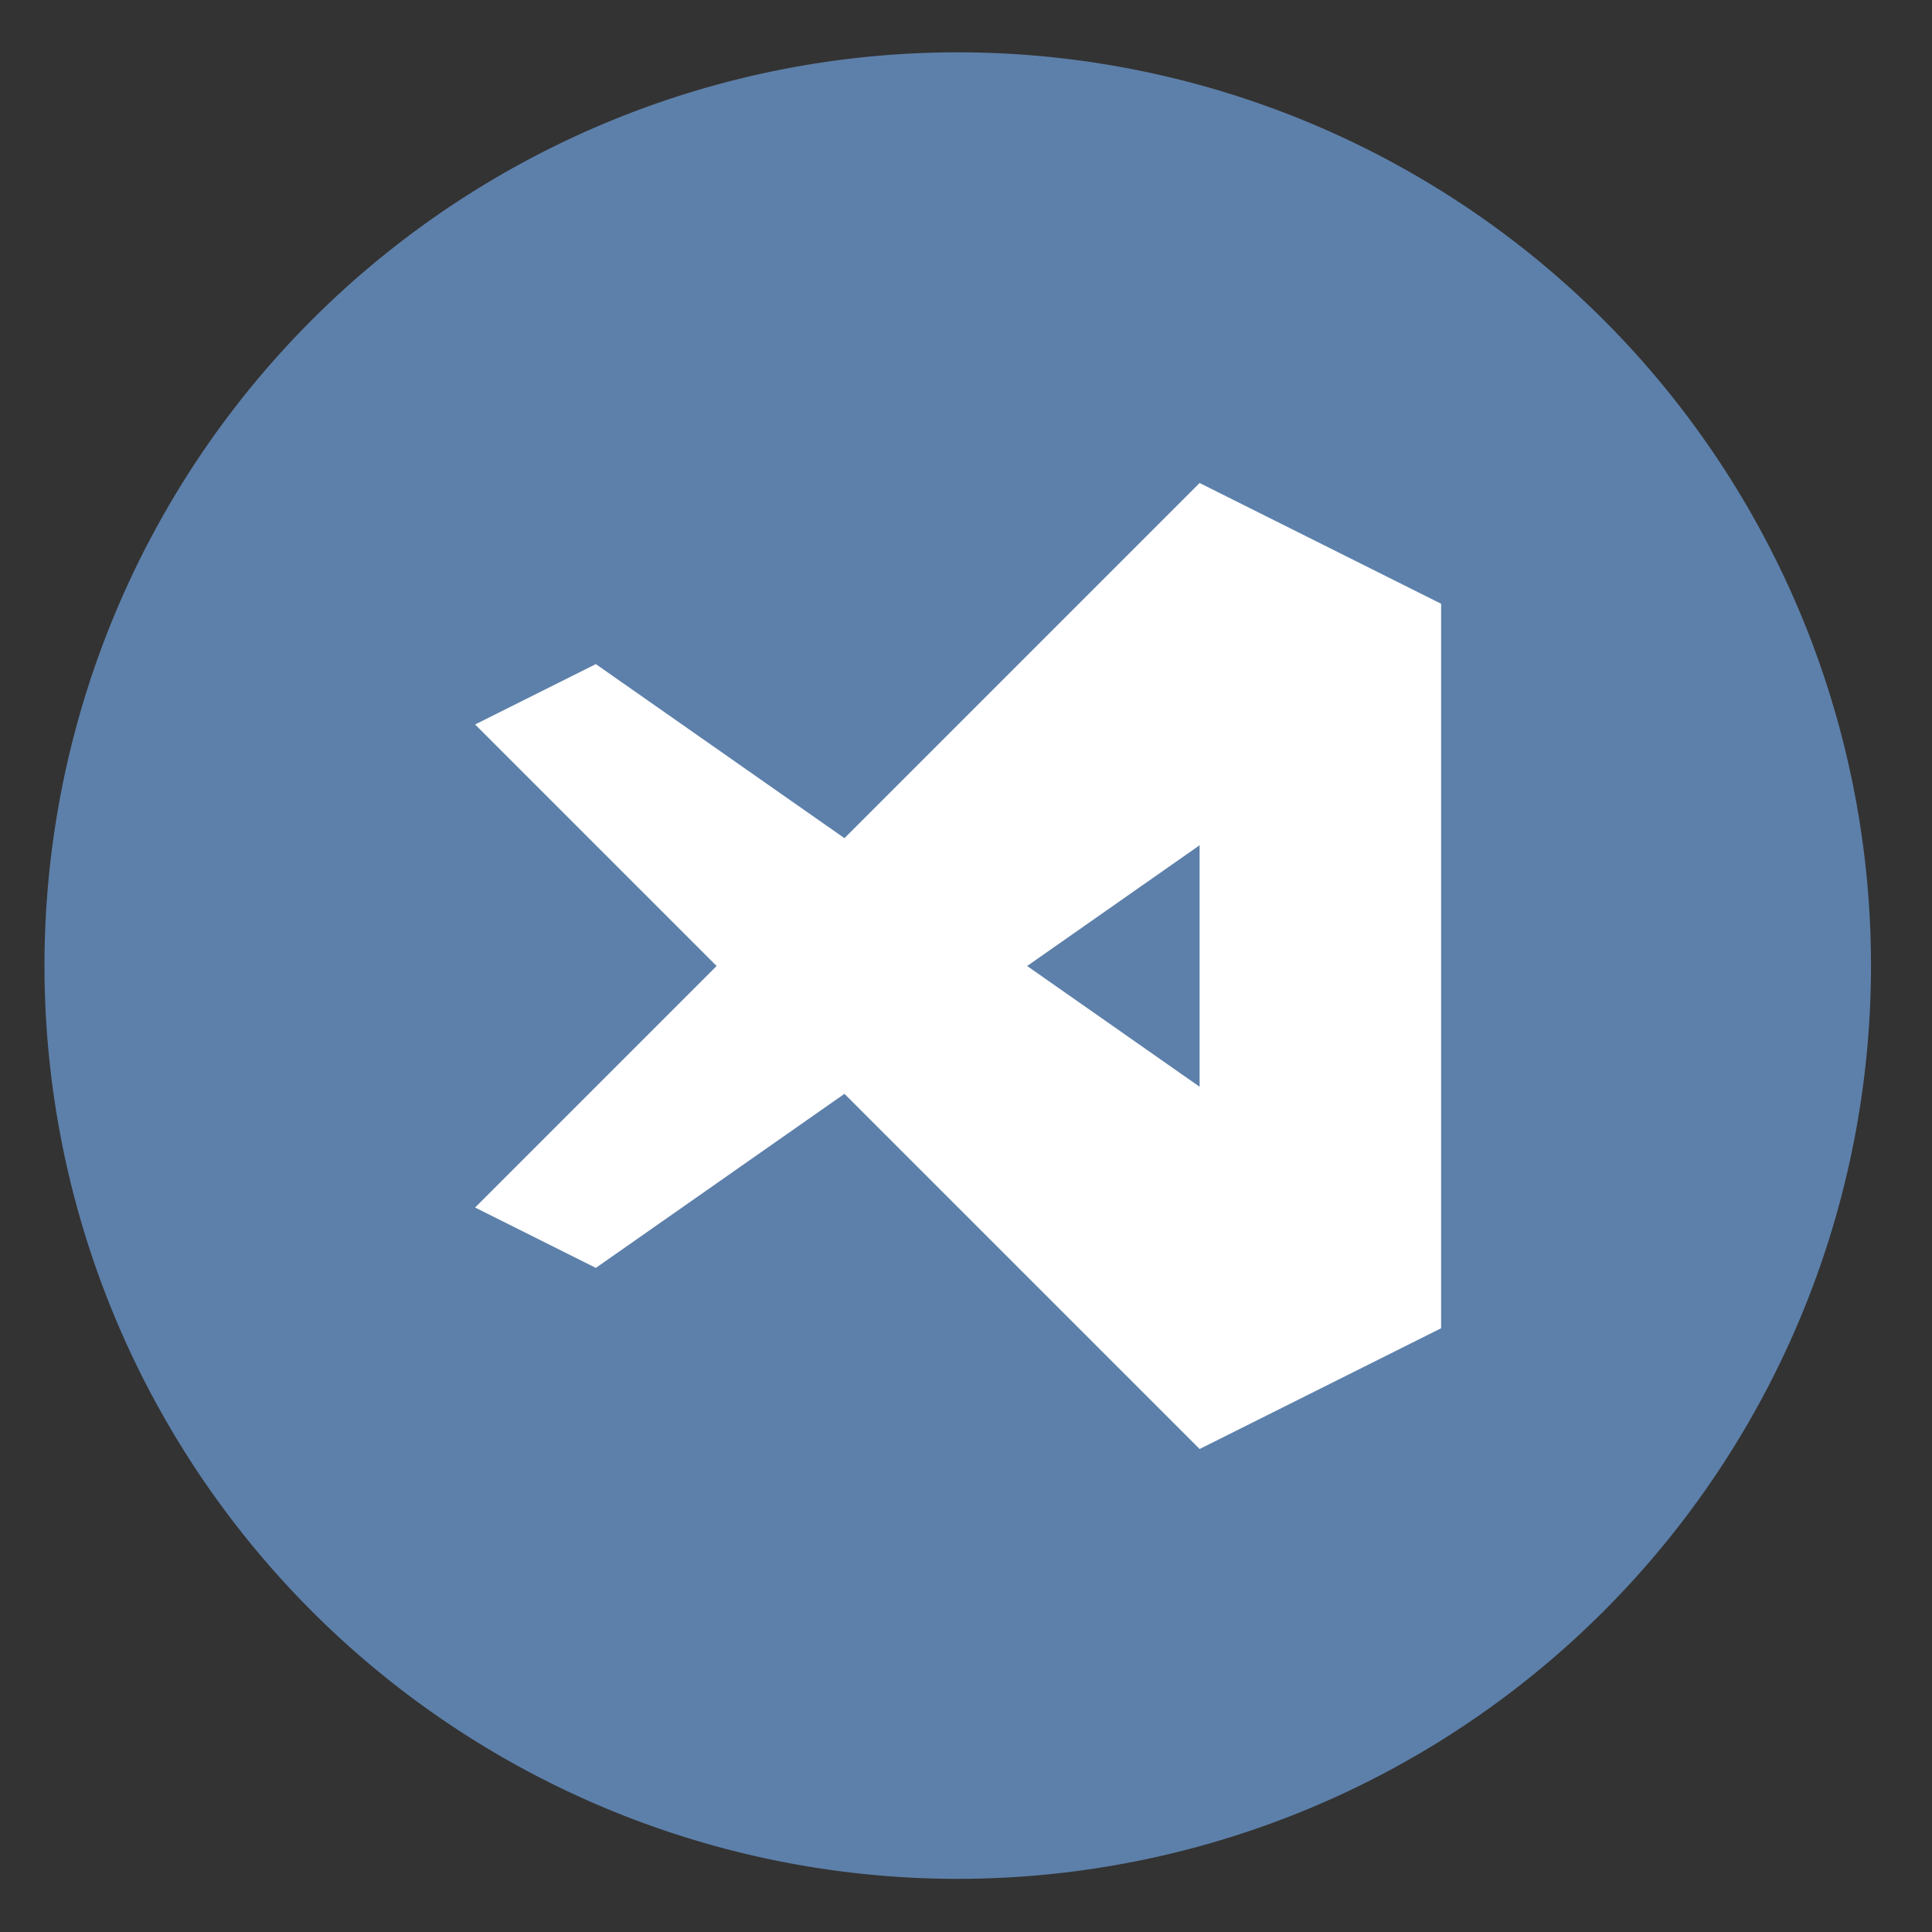
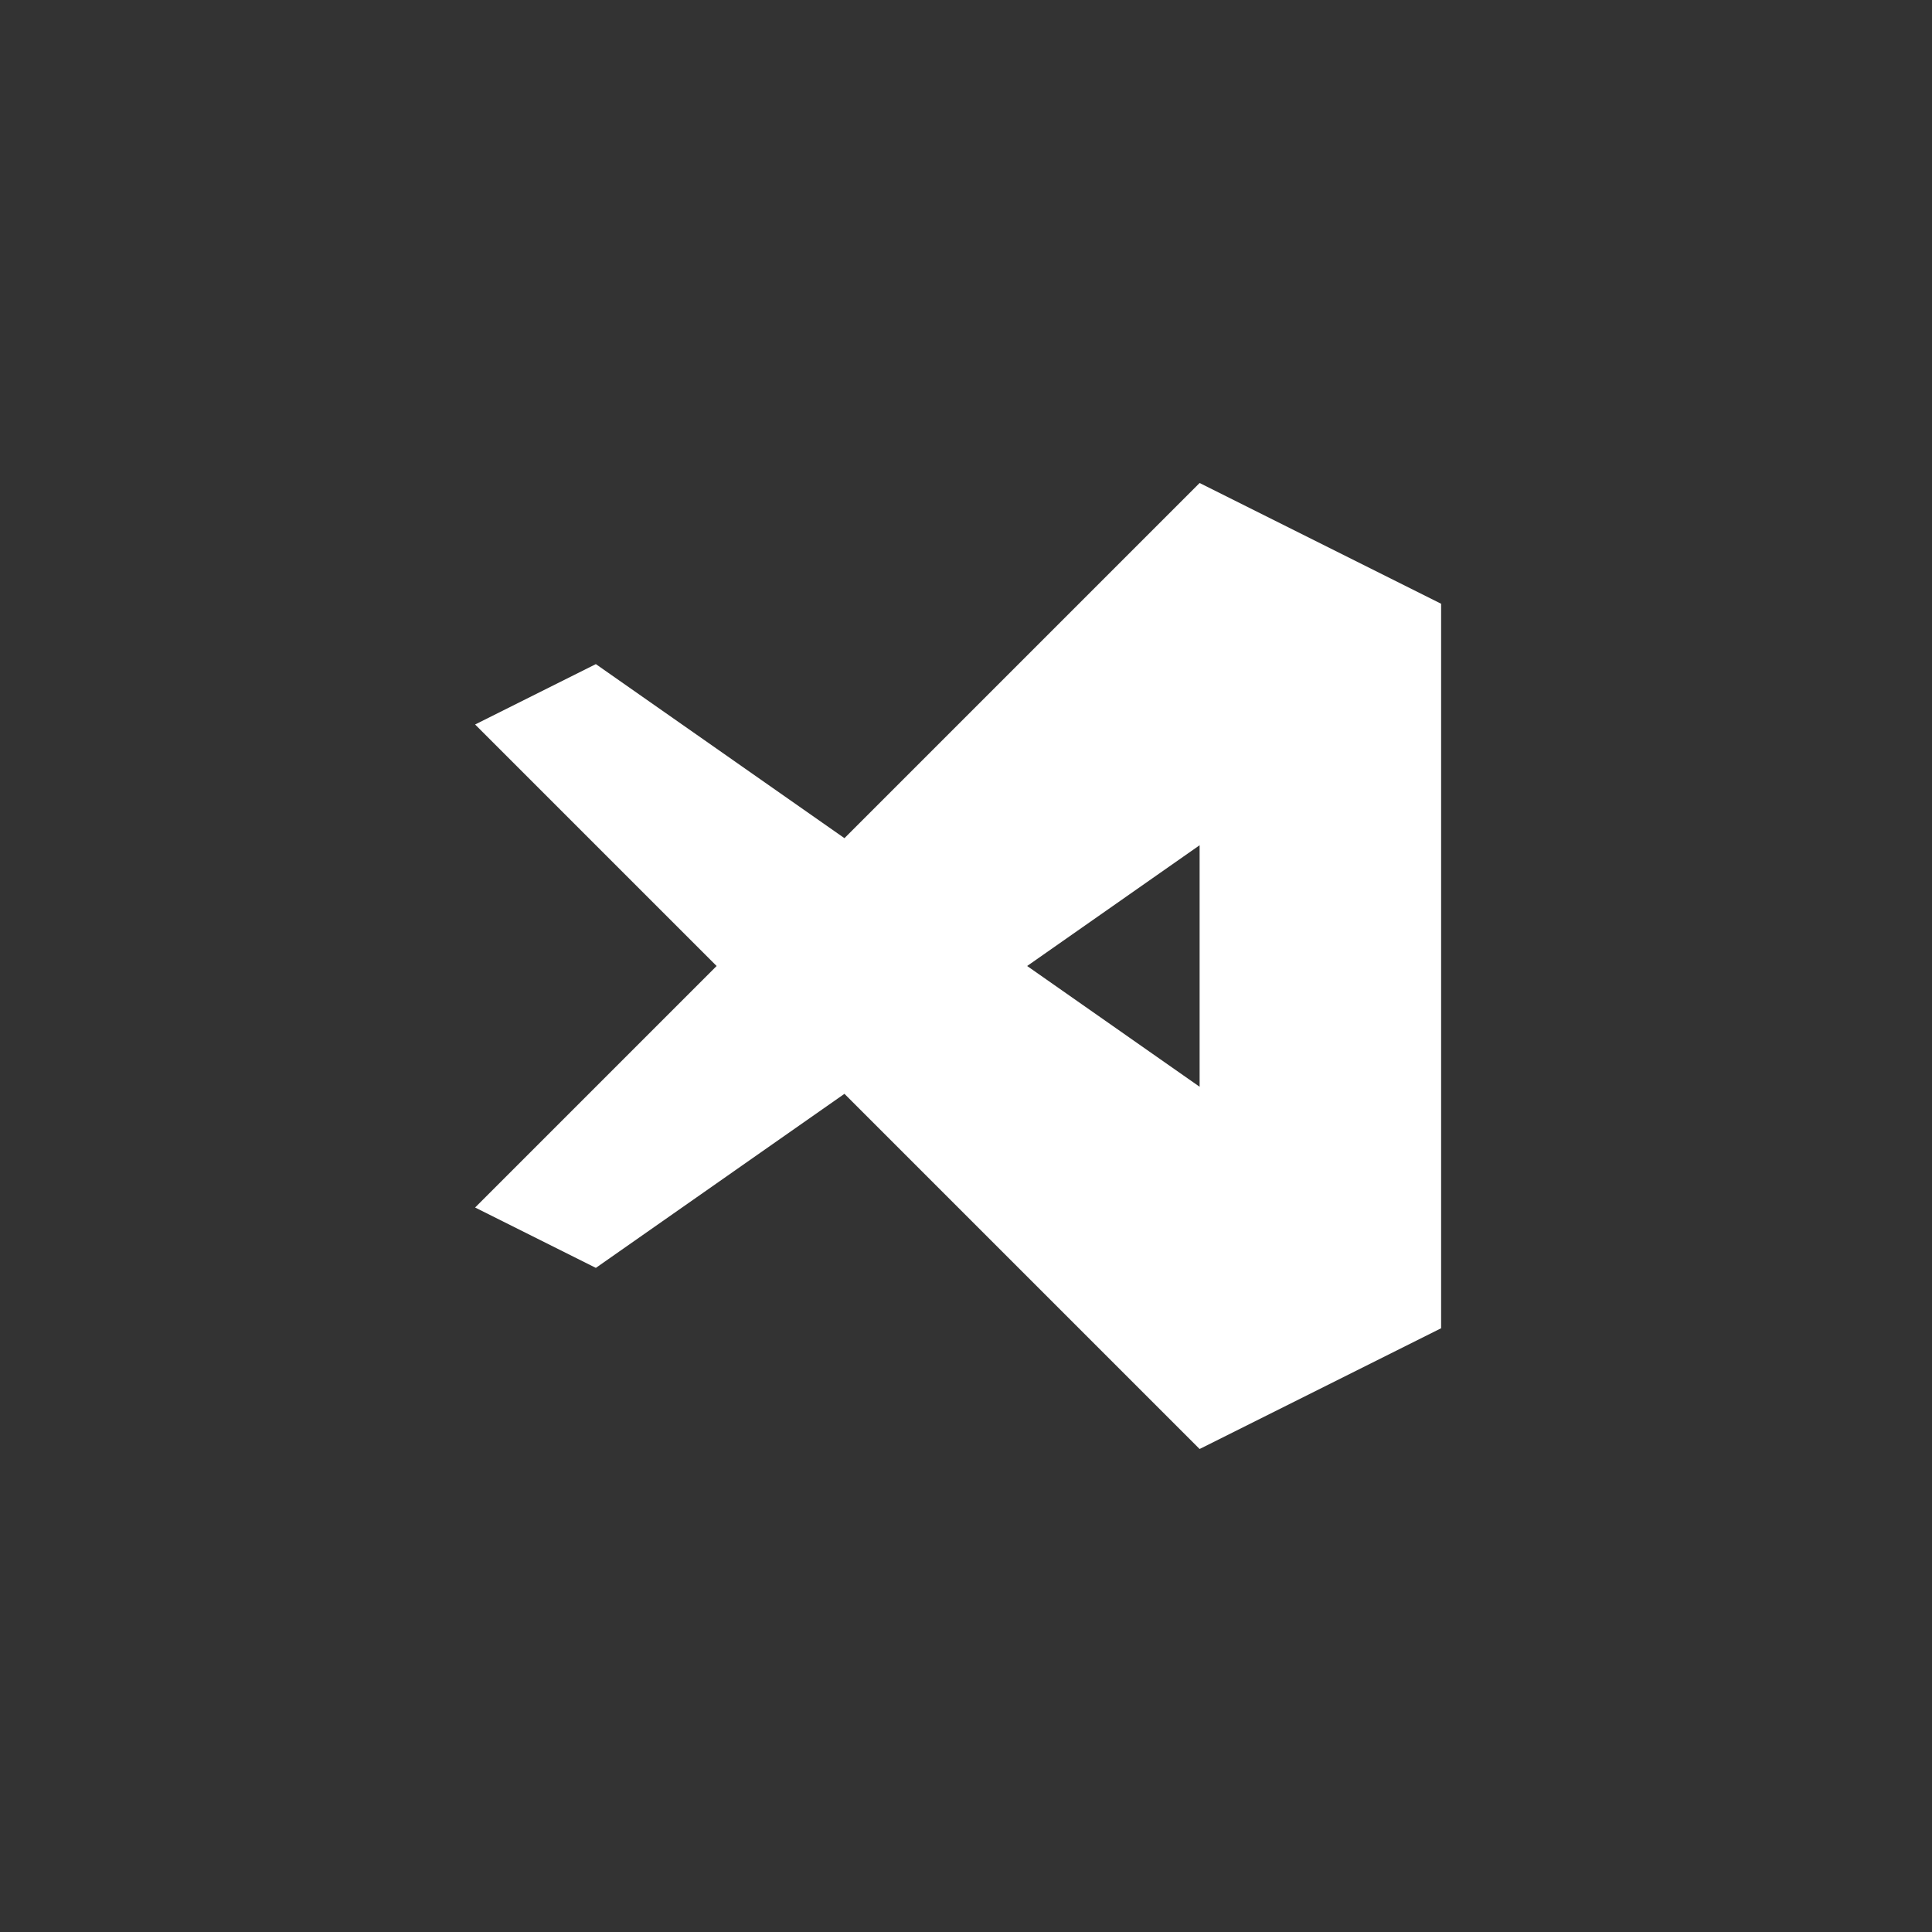
<svg xmlns="http://www.w3.org/2000/svg" height="48" width="48">
  <rect width="100%" height="100%" fill="#333333" stroke="none" />
-   <path d="m44.322 27.405a19.73 19.73 0 0 1 -19.73 19.73 19.73 19.73 0 0 1 -19.73-19.73 19.73 19.73 0 0 1 19.73-19.73 19.73 19.73 0 0 1 19.73 19.73z" fill="#5e81ac" opacity=".99" transform="matrix(1.15 0 0 1.15 -4.486 -7.526)" />
  <path d="m35.804 15-6-3-8.824 8.824-6.176-4.324-3 1.5 6 6-6 6 3 1.5 6.176-4.324 8.824 8.824 6-3zm-6 6v6l-4.285-3z" fill="#ffffff" />
</svg>